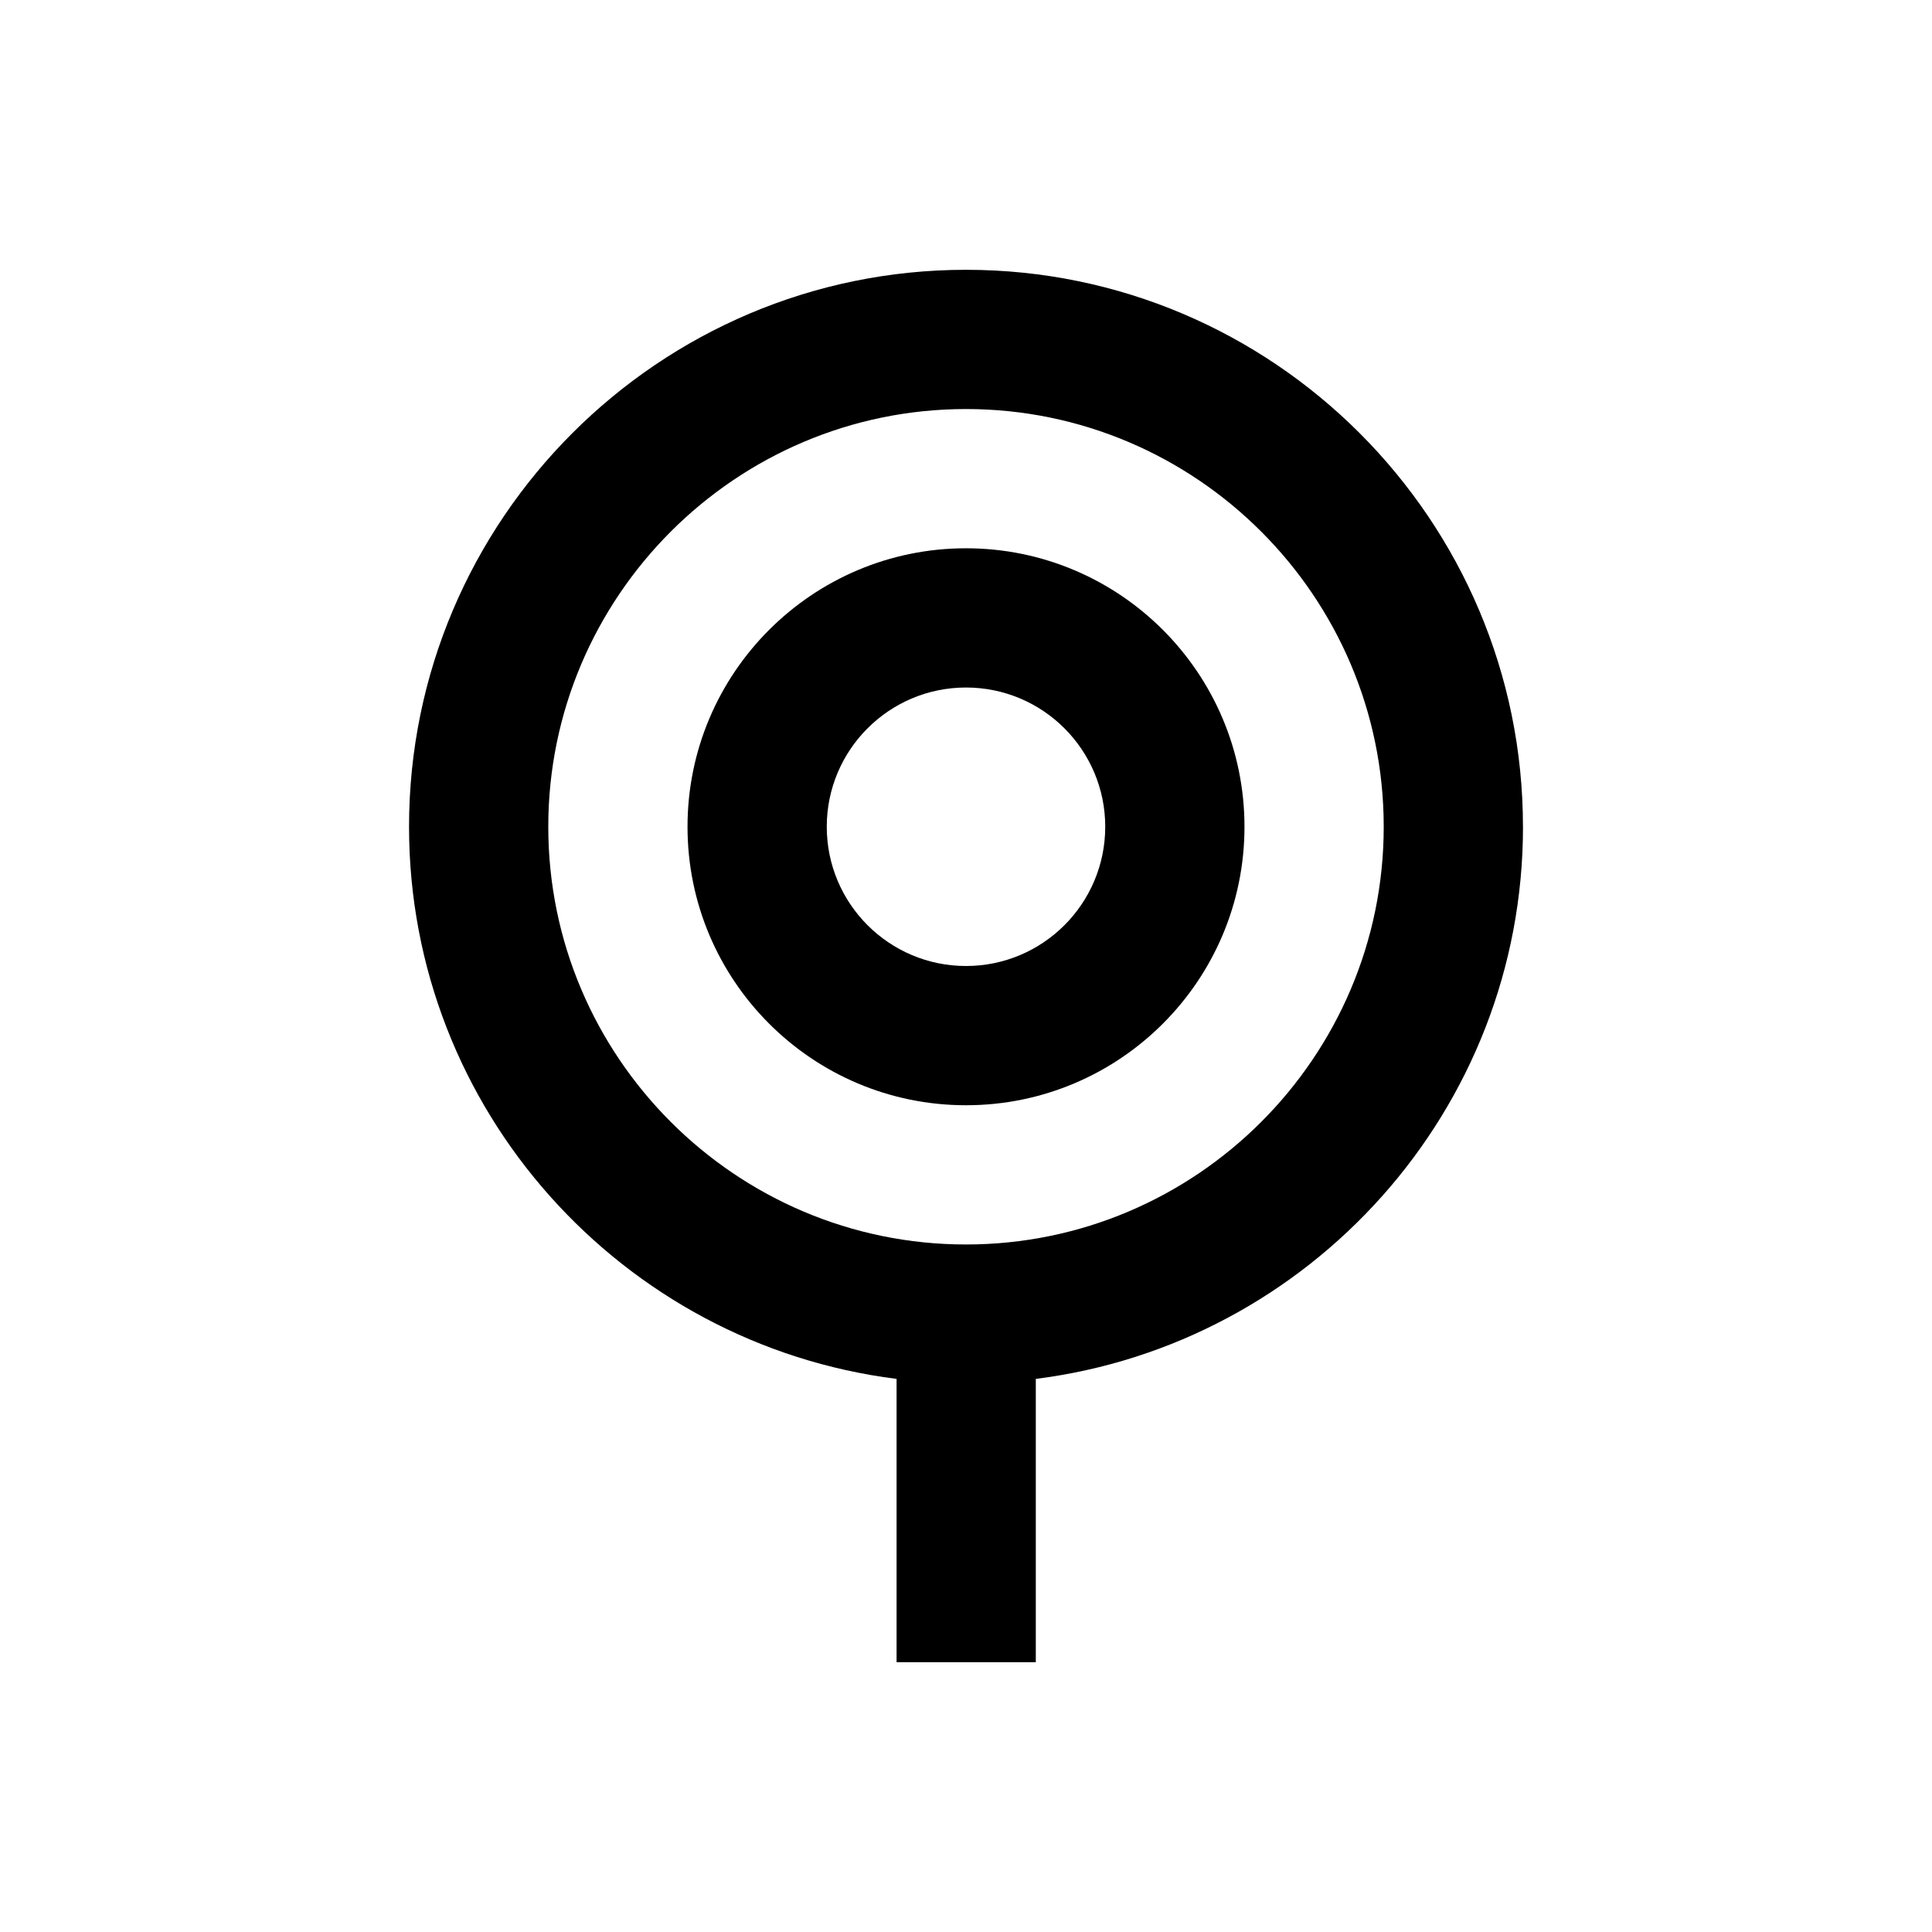
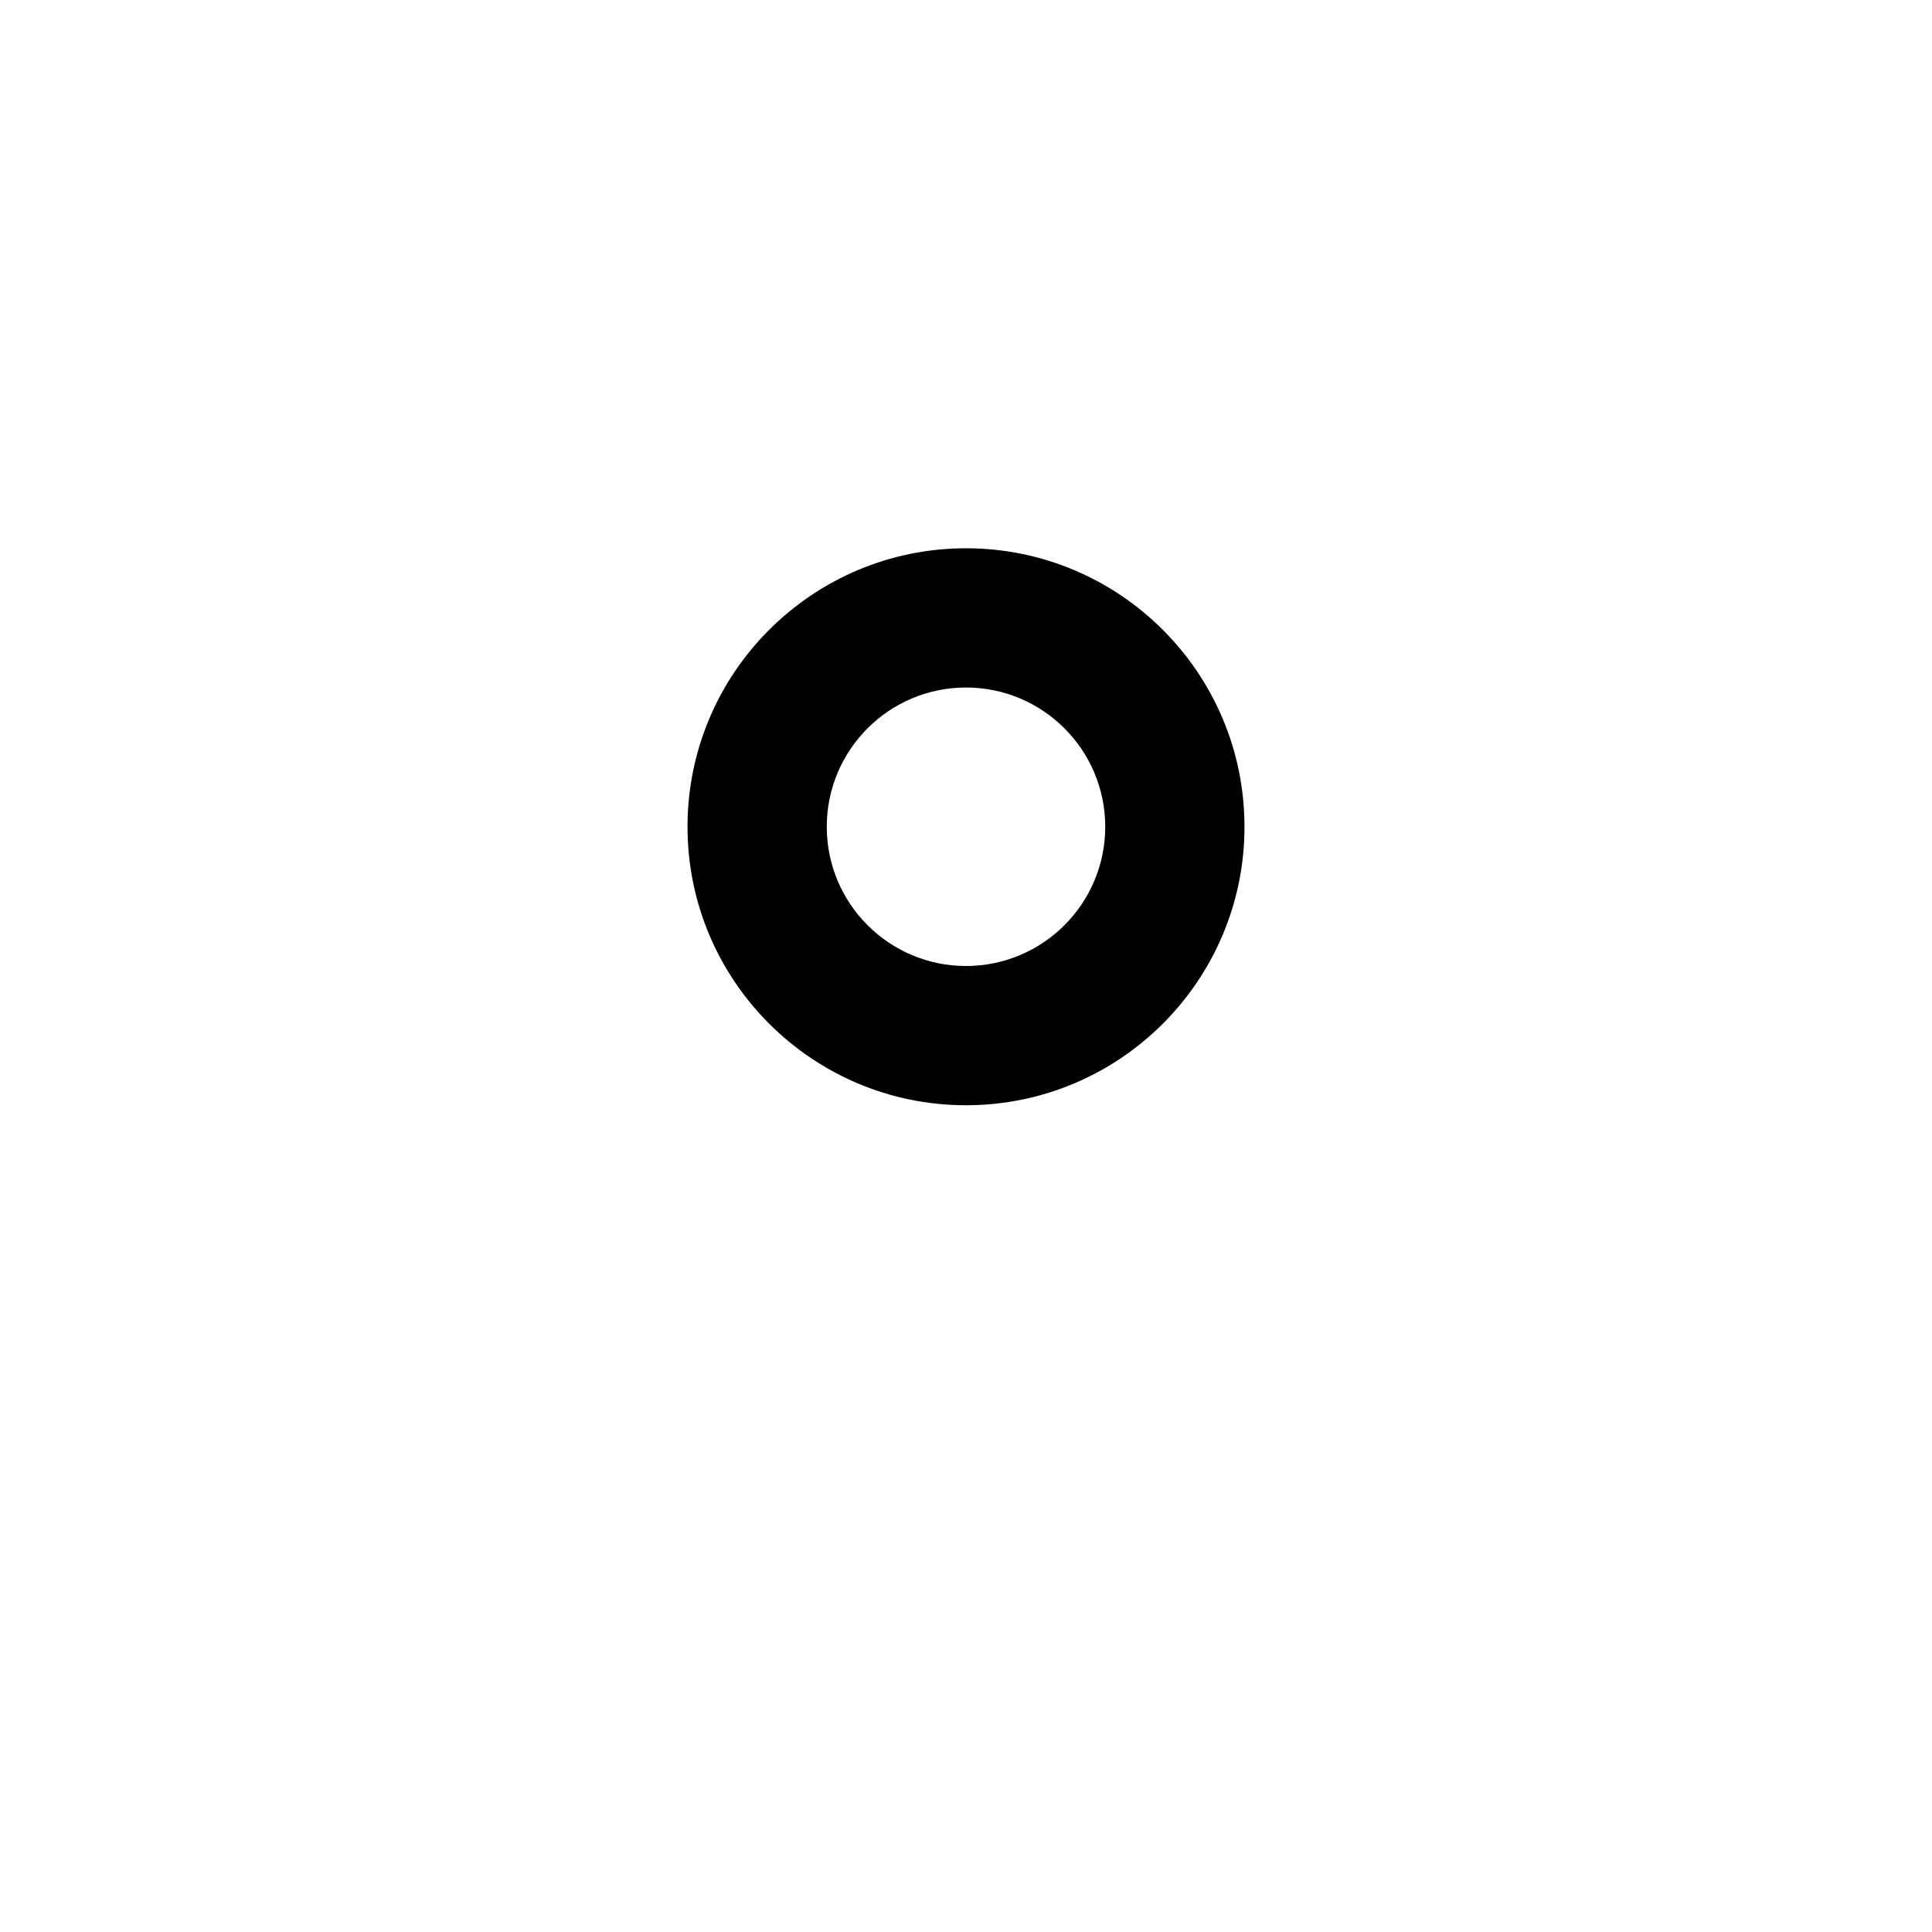
<svg xmlns="http://www.w3.org/2000/svg" fill="#000000" width="800px" height="800px" version="1.1" viewBox="144 144 512 512">
  <g>
    <path d="m400 289.3c-40.738 0-73.801 33.062-73.801 73.801 0 40.738 33.062 73.801 73.801 73.801s73.801-33.062 73.801-73.801c-0.004-40.738-33.066-73.801-73.801-73.801zm0 110.7c-20.367 0-36.898-16.531-36.898-36.898-0.004-20.371 16.527-36.902 36.898-36.902 20.367 0 36.898 16.531 36.898 36.898 0 20.371-16.531 36.902-36.898 36.902z" />
-     <path d="m547.6 363.1c0-81.379-66.223-147.6-147.6-147.6s-147.6 66.223-147.6 147.6c0 75.078 56.48 137.17 129.2 146.32v75.078h36.898v-75.078c72.625-9.148 129.11-71.238 129.11-146.32zm-147.6 110.7c-61.008 0-110.7-49.691-110.7-110.7-0.004-61.008 49.691-110.7 110.7-110.7s110.7 49.691 110.7 110.7c0 61.008-49.691 110.7-110.7 110.7z" />
  </g>
</svg>